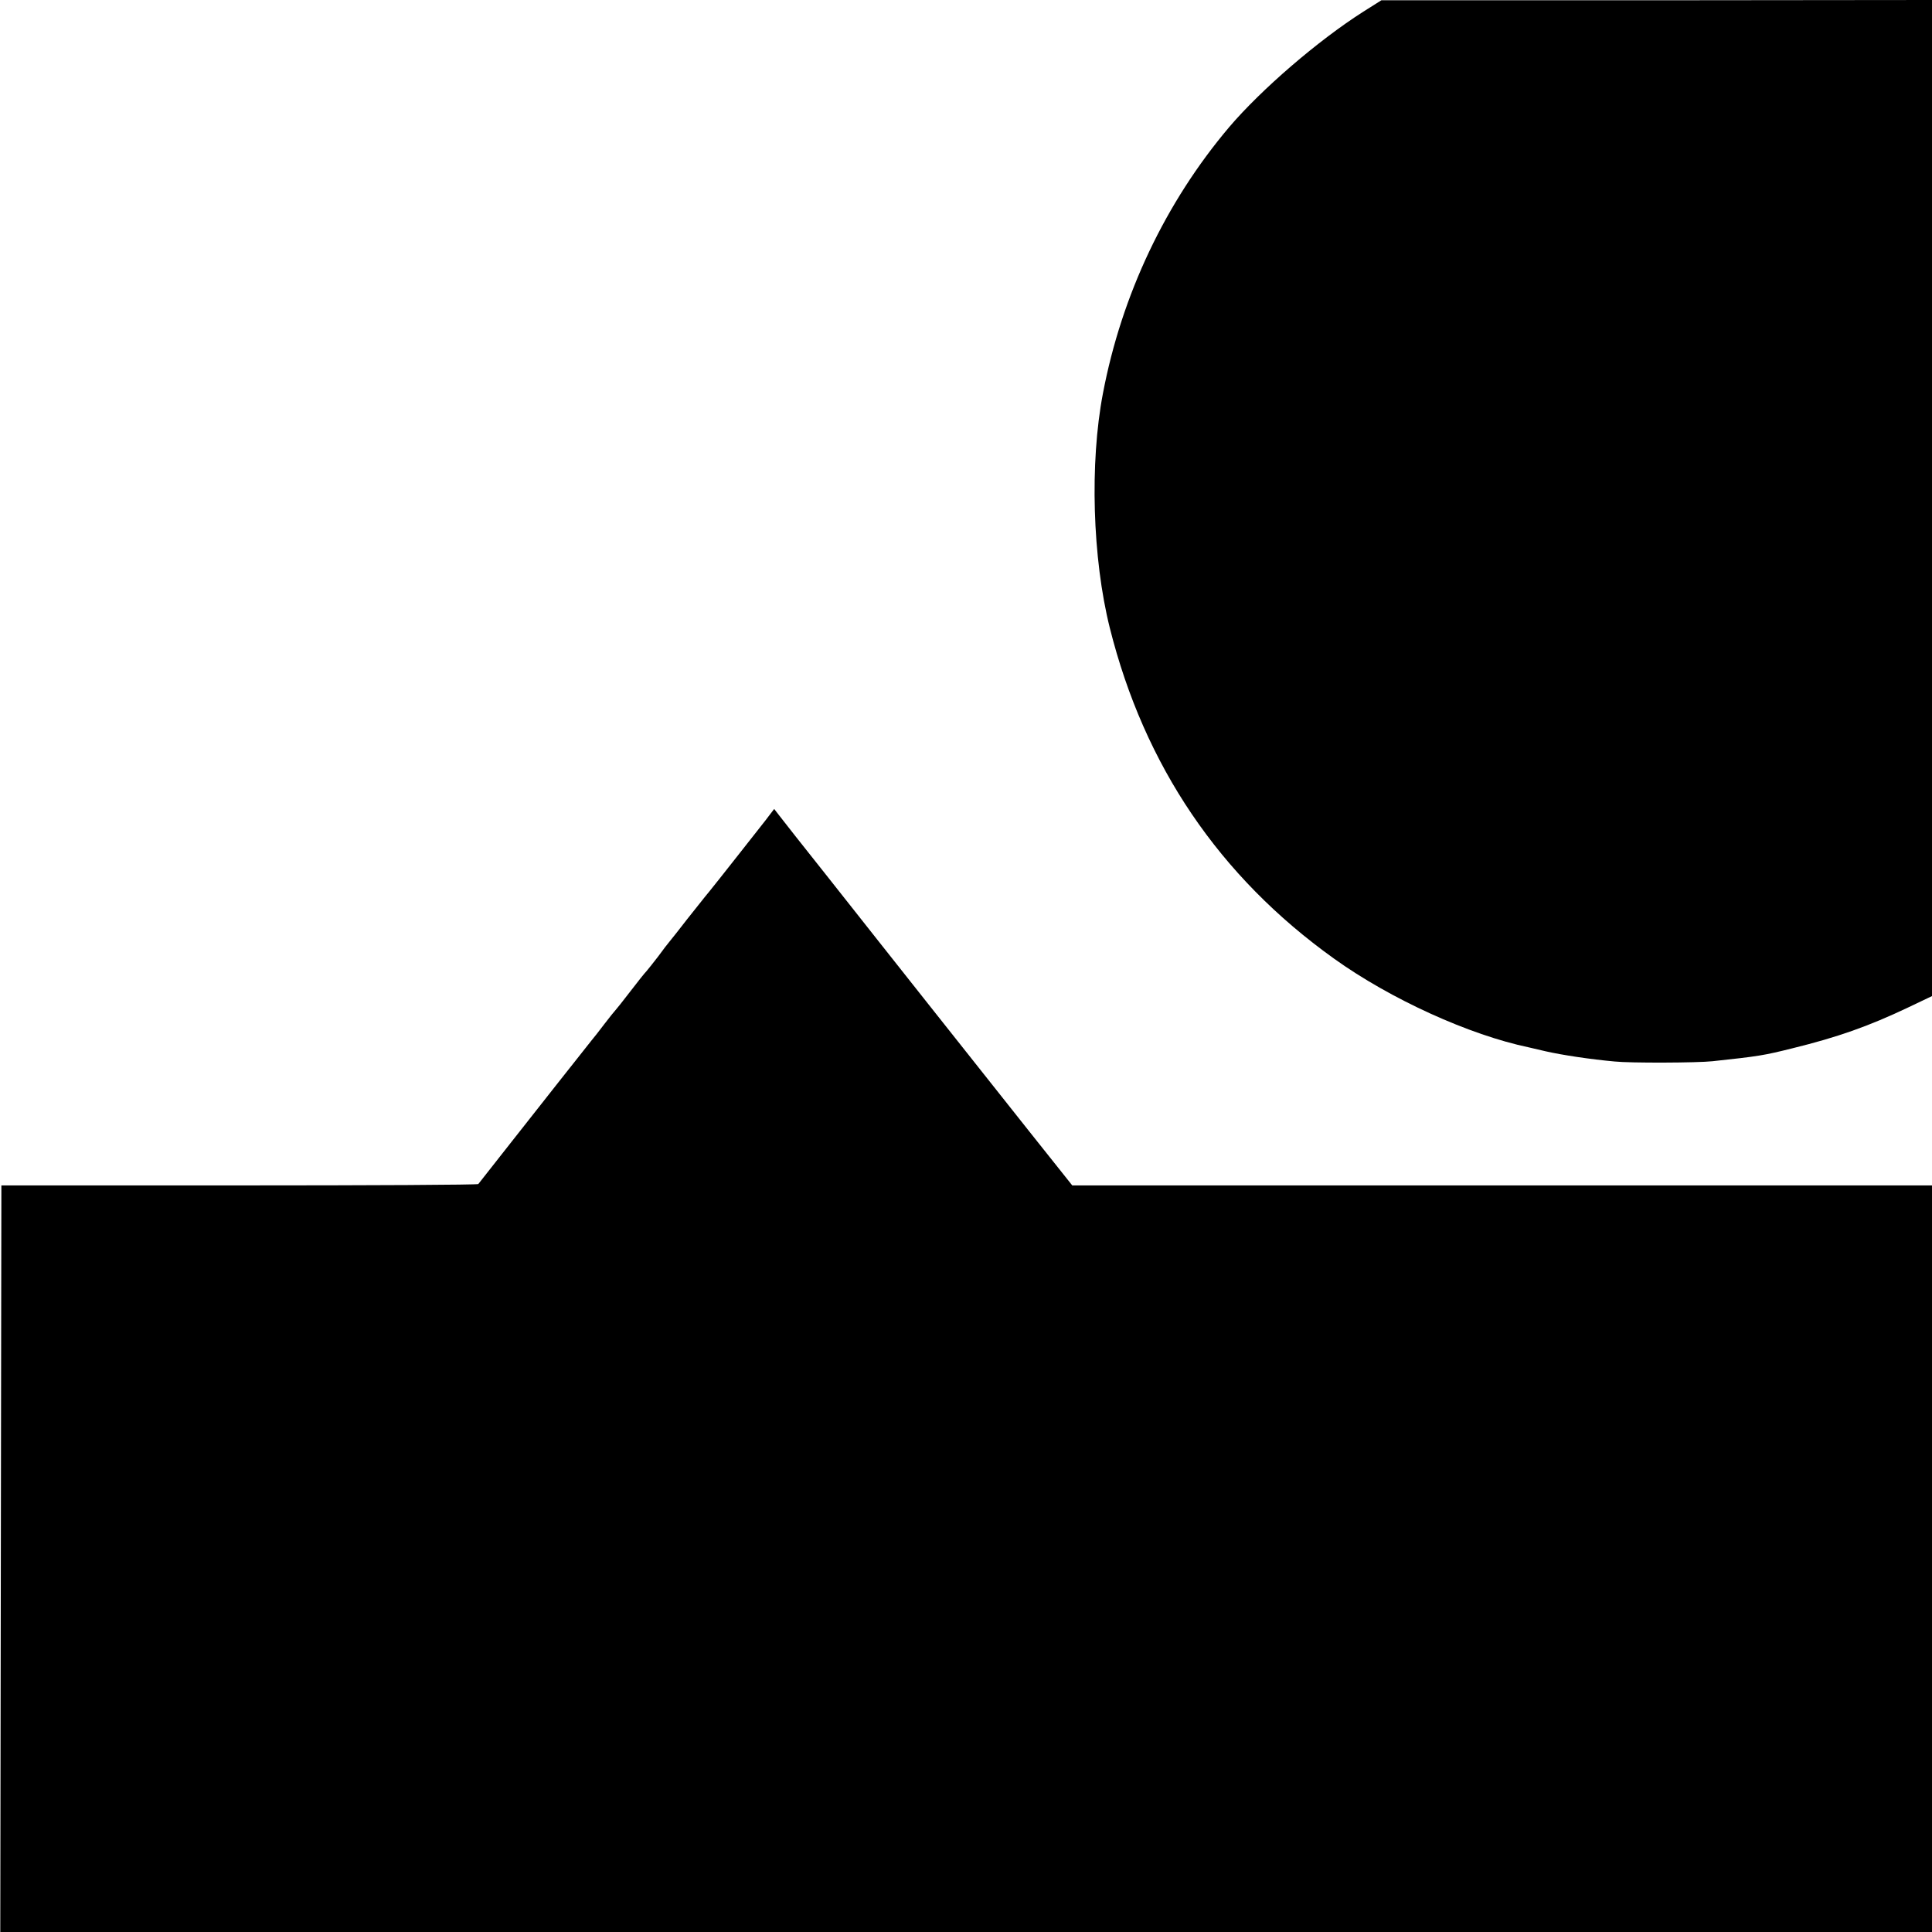
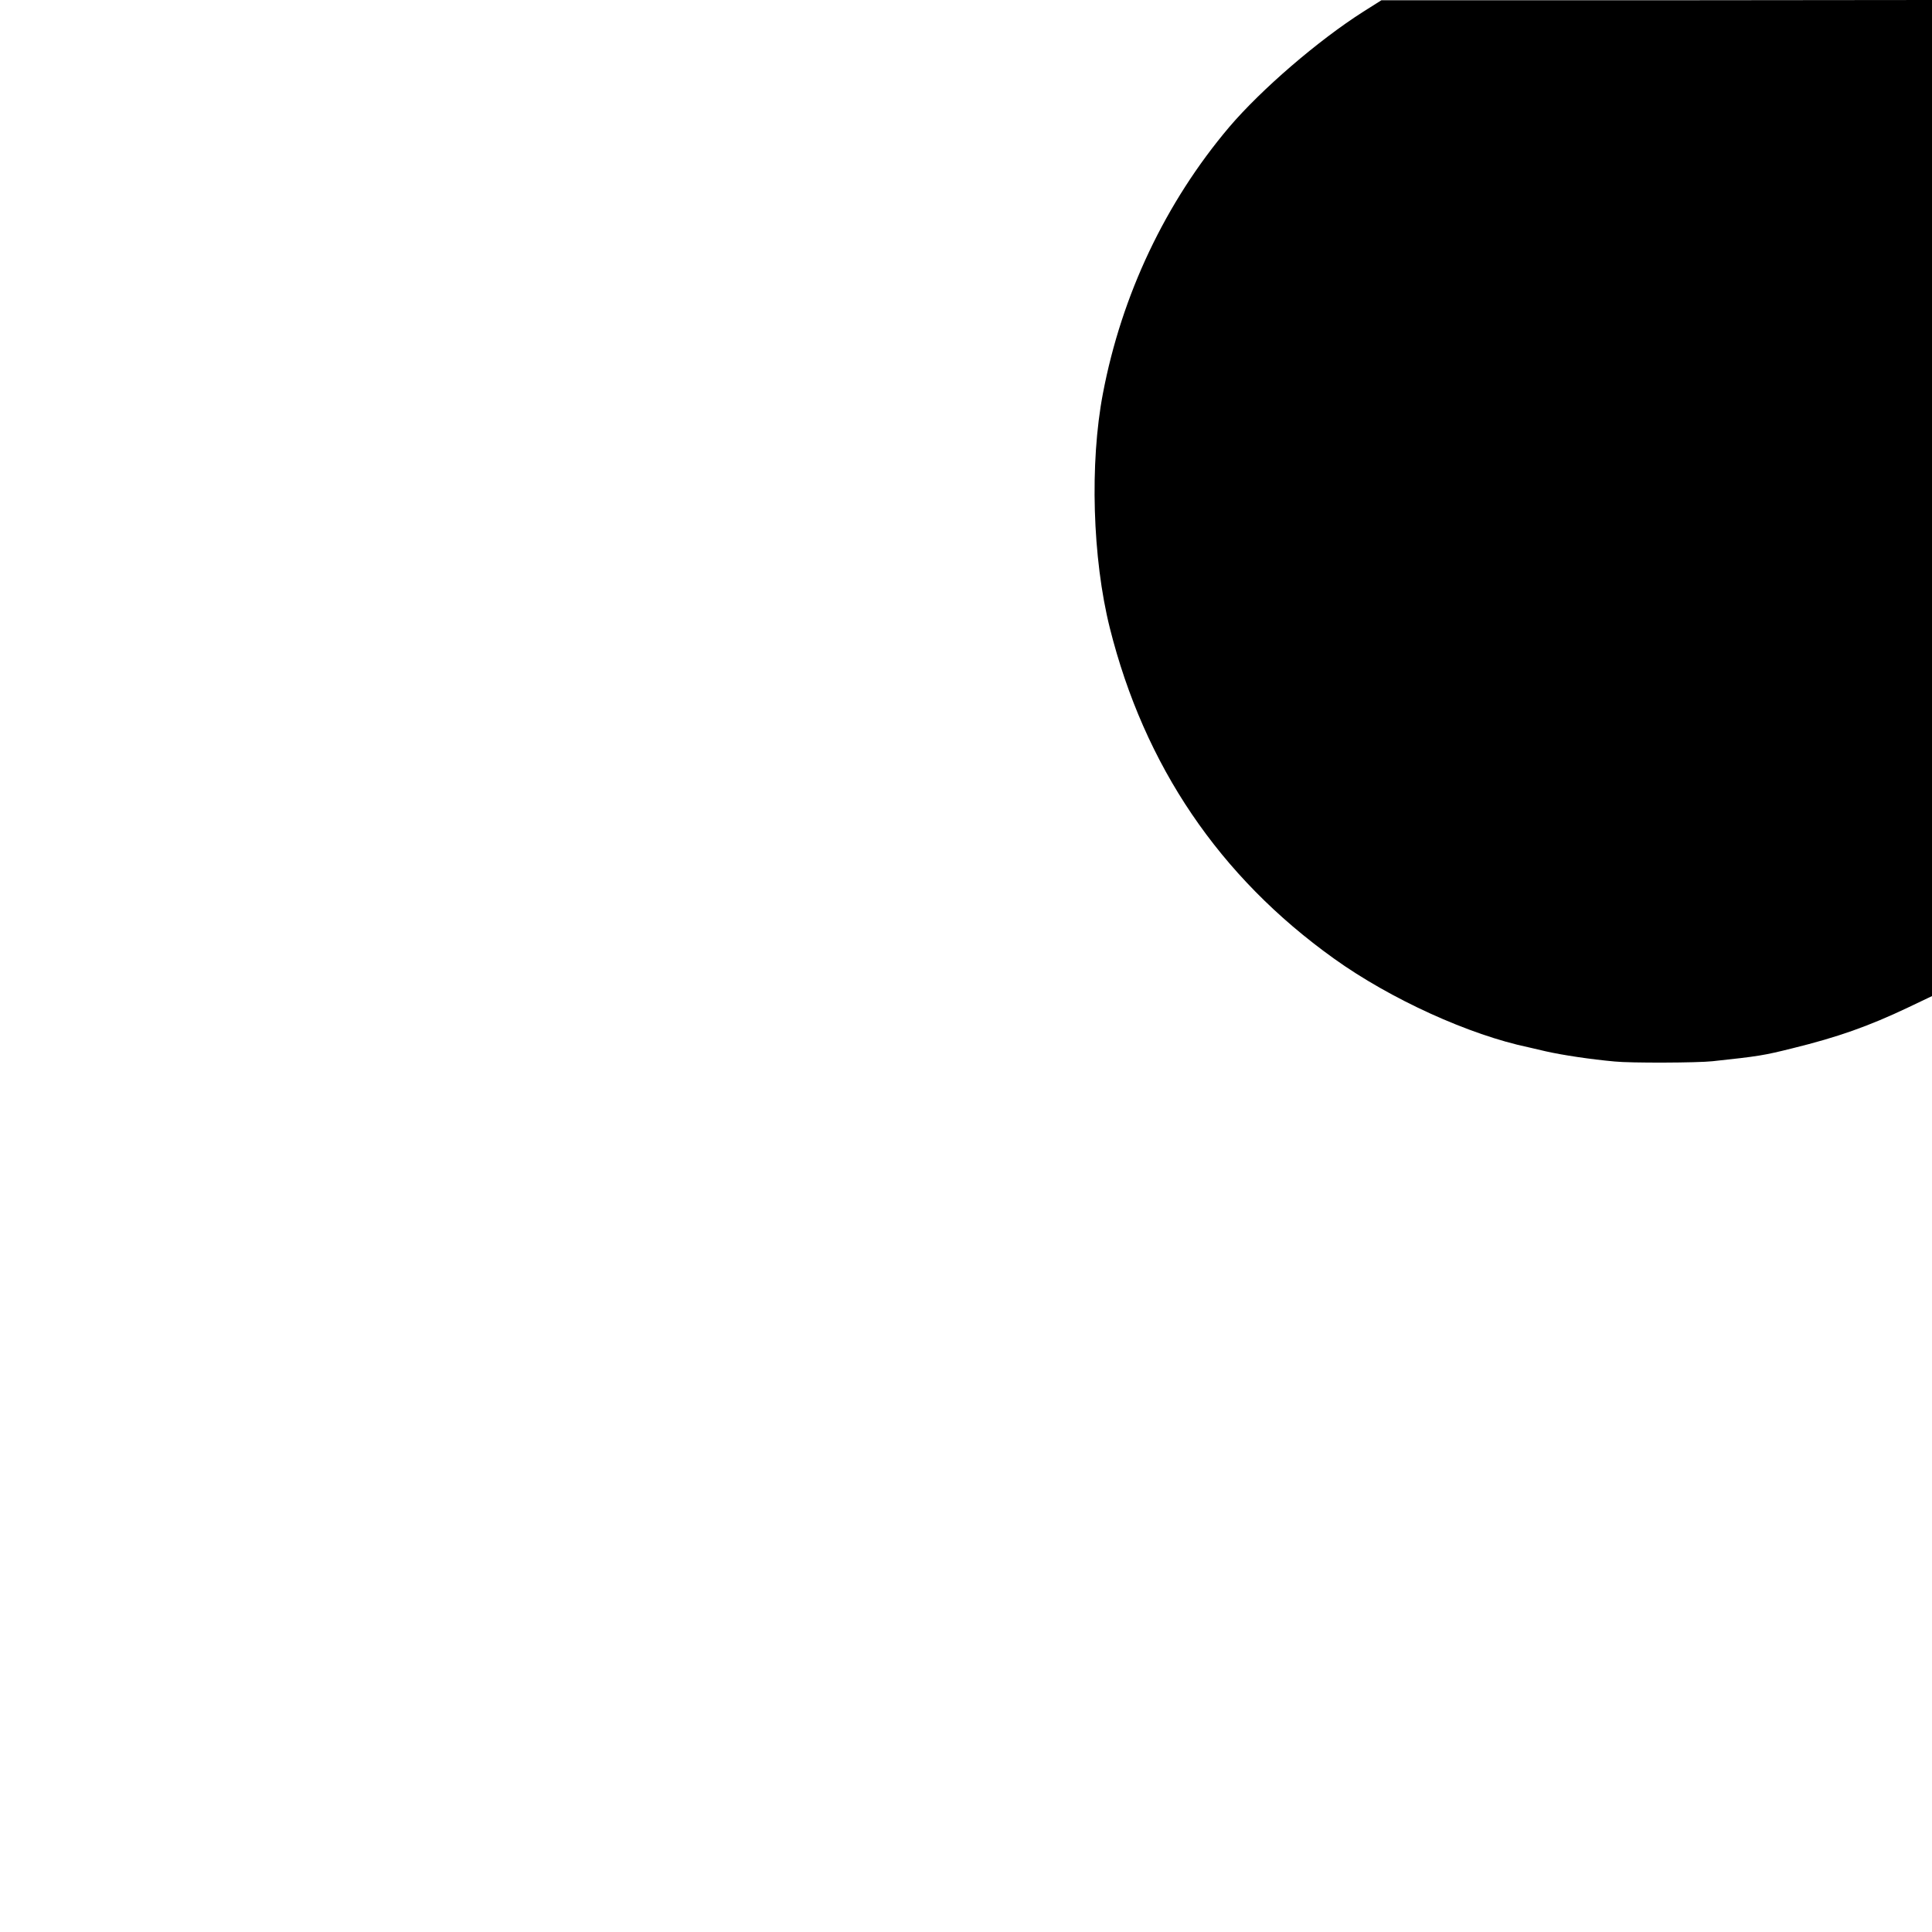
<svg xmlns="http://www.w3.org/2000/svg" version="1.0" width="700pt" height="700pt" viewBox="0 0 700 700" preserveAspectRatio="xMidYMid meet">
  <g transform="translate(0,700) scale(0.1,-0.1)" fill="#000000" stroke="none">
    <path d="M4940 6958 c-165 -105 -370 -282 -486 -418 -231 -273 -390 -608 -458 -966 -48 -251 -38 -597 25 -849 125 -499 397 -901 812 -1198 205 -147 491 -277 707 -322 8 -2 35 -8 60 -14 62 -14 162 -29 250 -37 57 -6 301 -5 355 1 168 18 186 21 290 47 163 40 276 80 419 148 l86 41 0 1805 0 1804 -997 -1 -998 0 -65 -41z" />
-     <path d="M2773 4027 c-45 -57 -168 -214 -203 -257 -16 -19 -51 -64 -80 -100 -28 -36 -56 -72 -63 -80 -7 -8 -26 -33 -42 -55 -17 -22 -36 -46 -42 -53 -7 -7 -34 -41 -60 -75 -26 -34 -50 -64 -53 -67 -3 -3 -21 -25 -40 -50 -19 -25 -40 -52 -47 -60 -31 -39 -190 -240 -292 -370 -63 -80 -116 -147 -118 -150 -3 -3 -392 -5 -866 -5 l-862 0 -2 -1352 -2 -1353 3500 0 3499 0 0 1353 0 1352 -1557 0 -1558 0 -160 201 c-88 111 -250 315 -360 454 -110 139 -274 346 -363 459 -90 113 -171 216 -180 228 l-17 22 -32 -42z" />
  </g>
</svg>